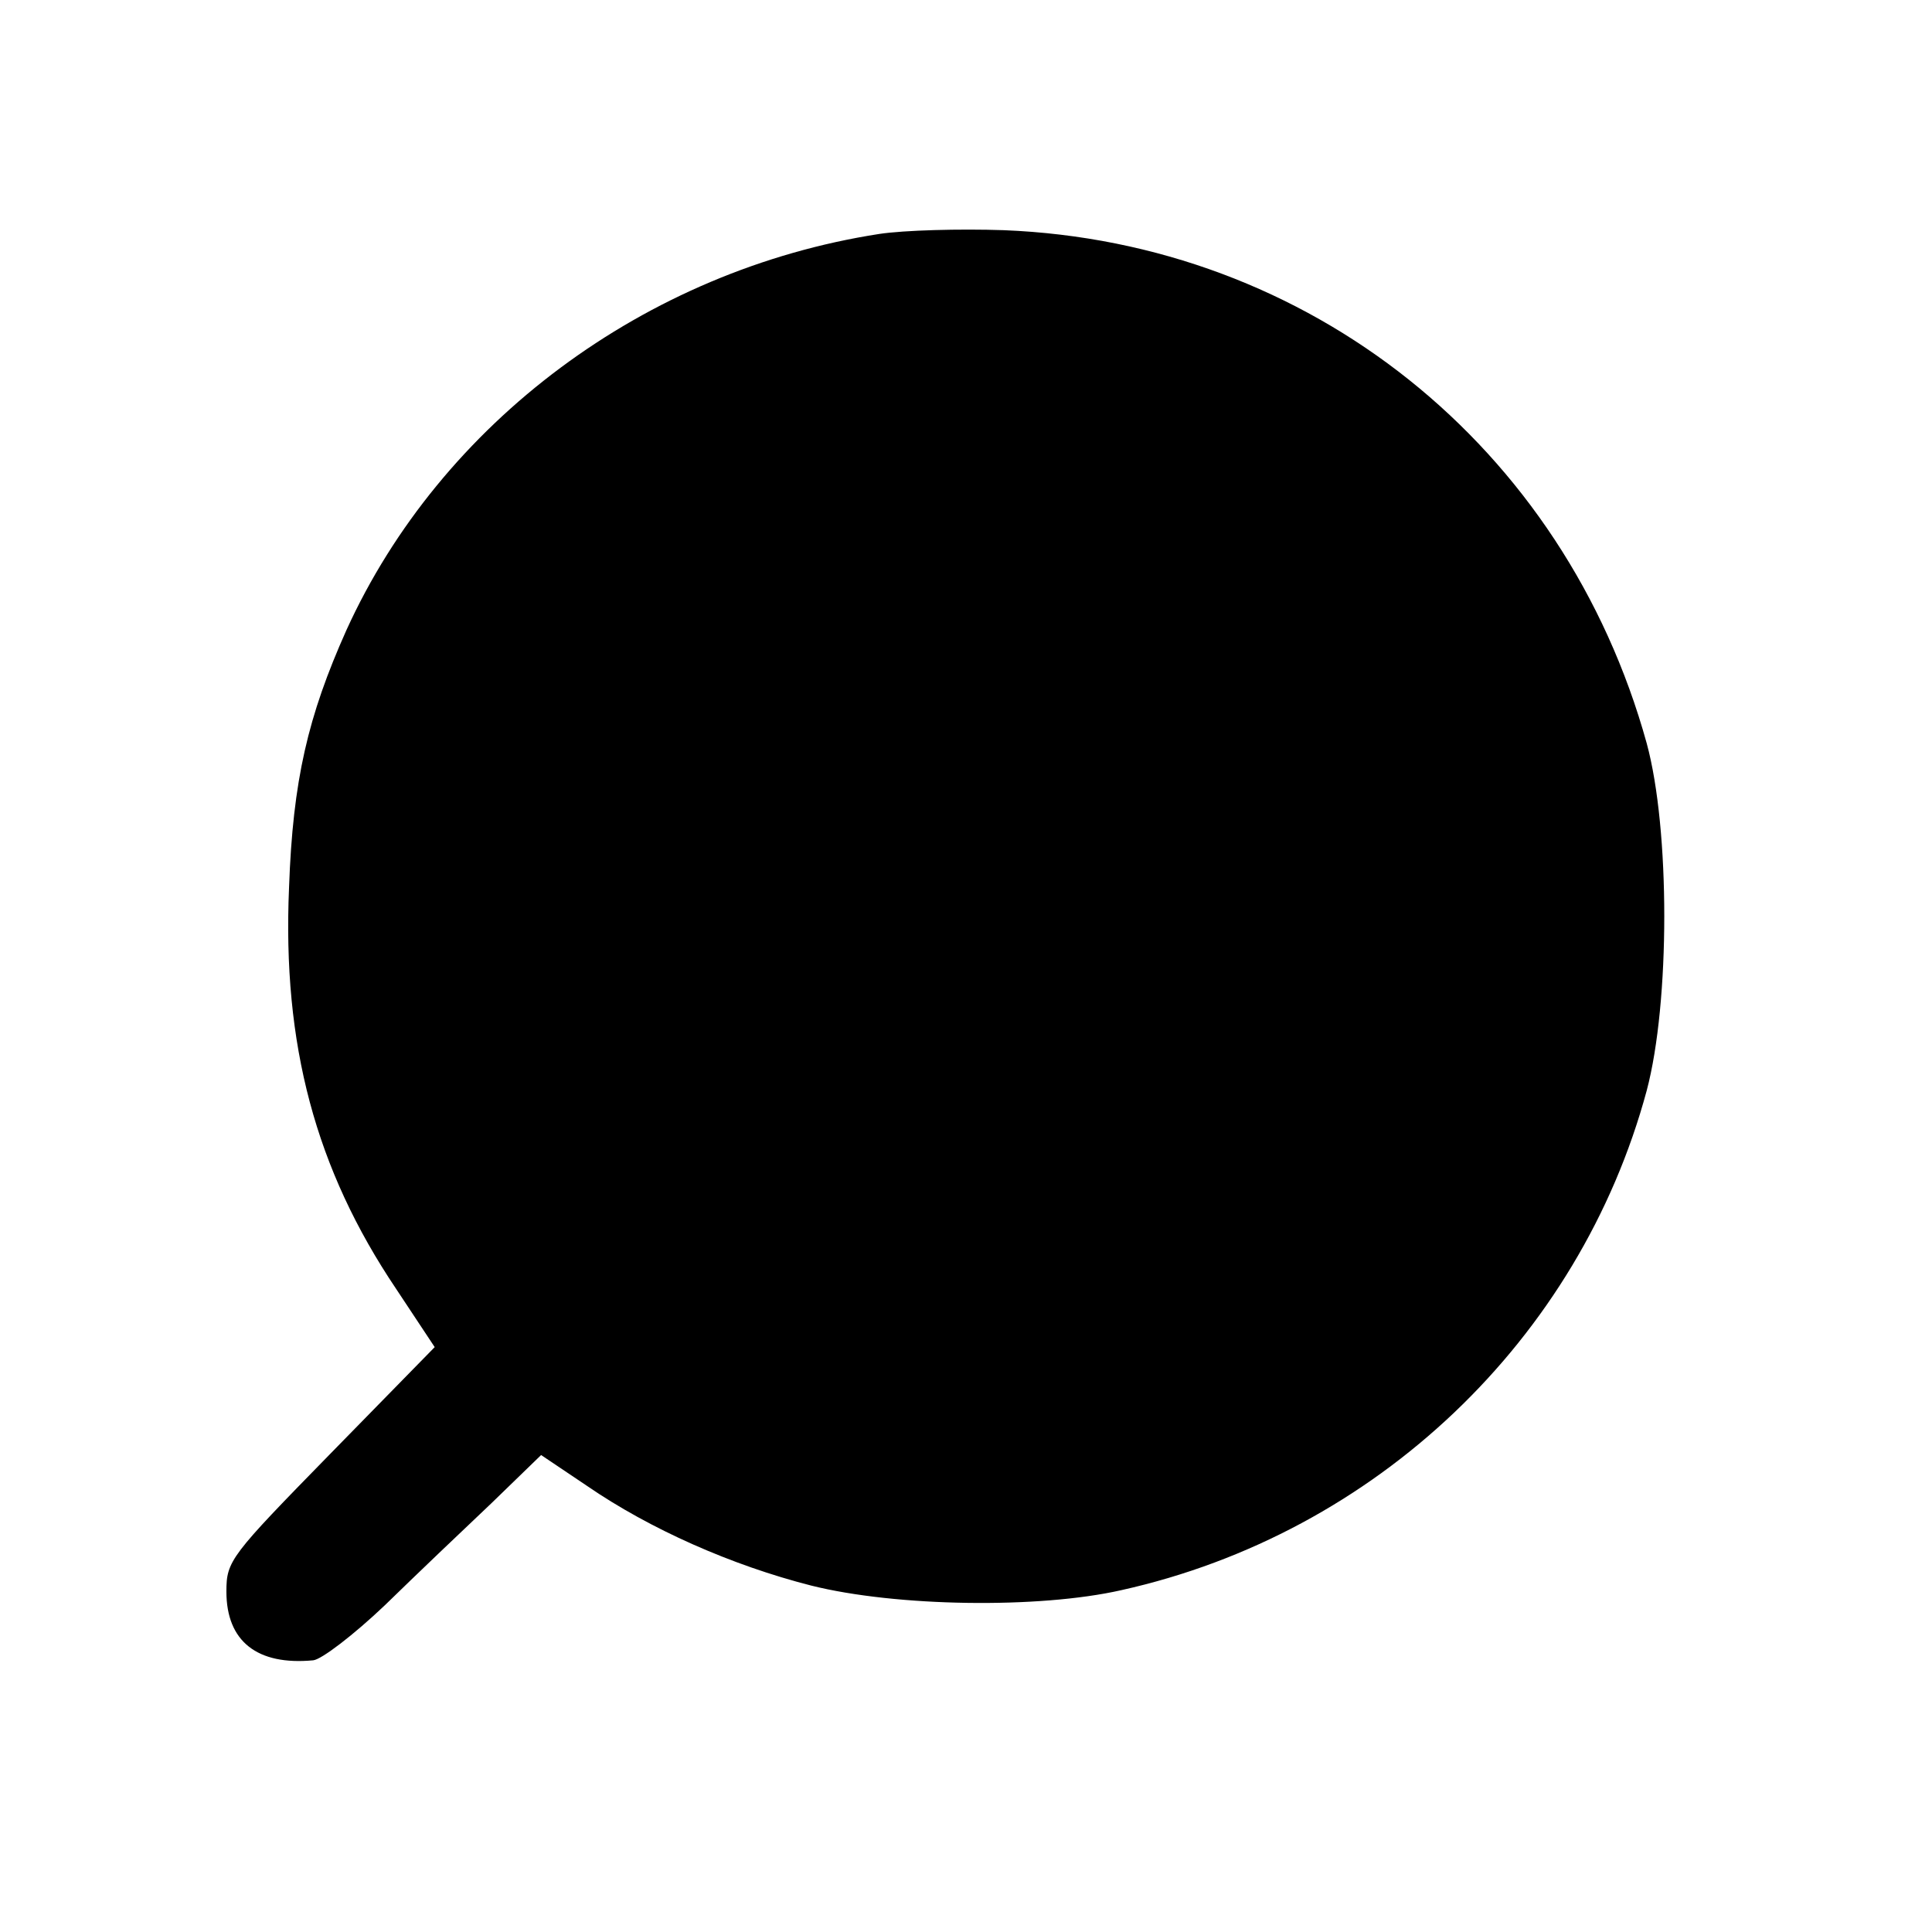
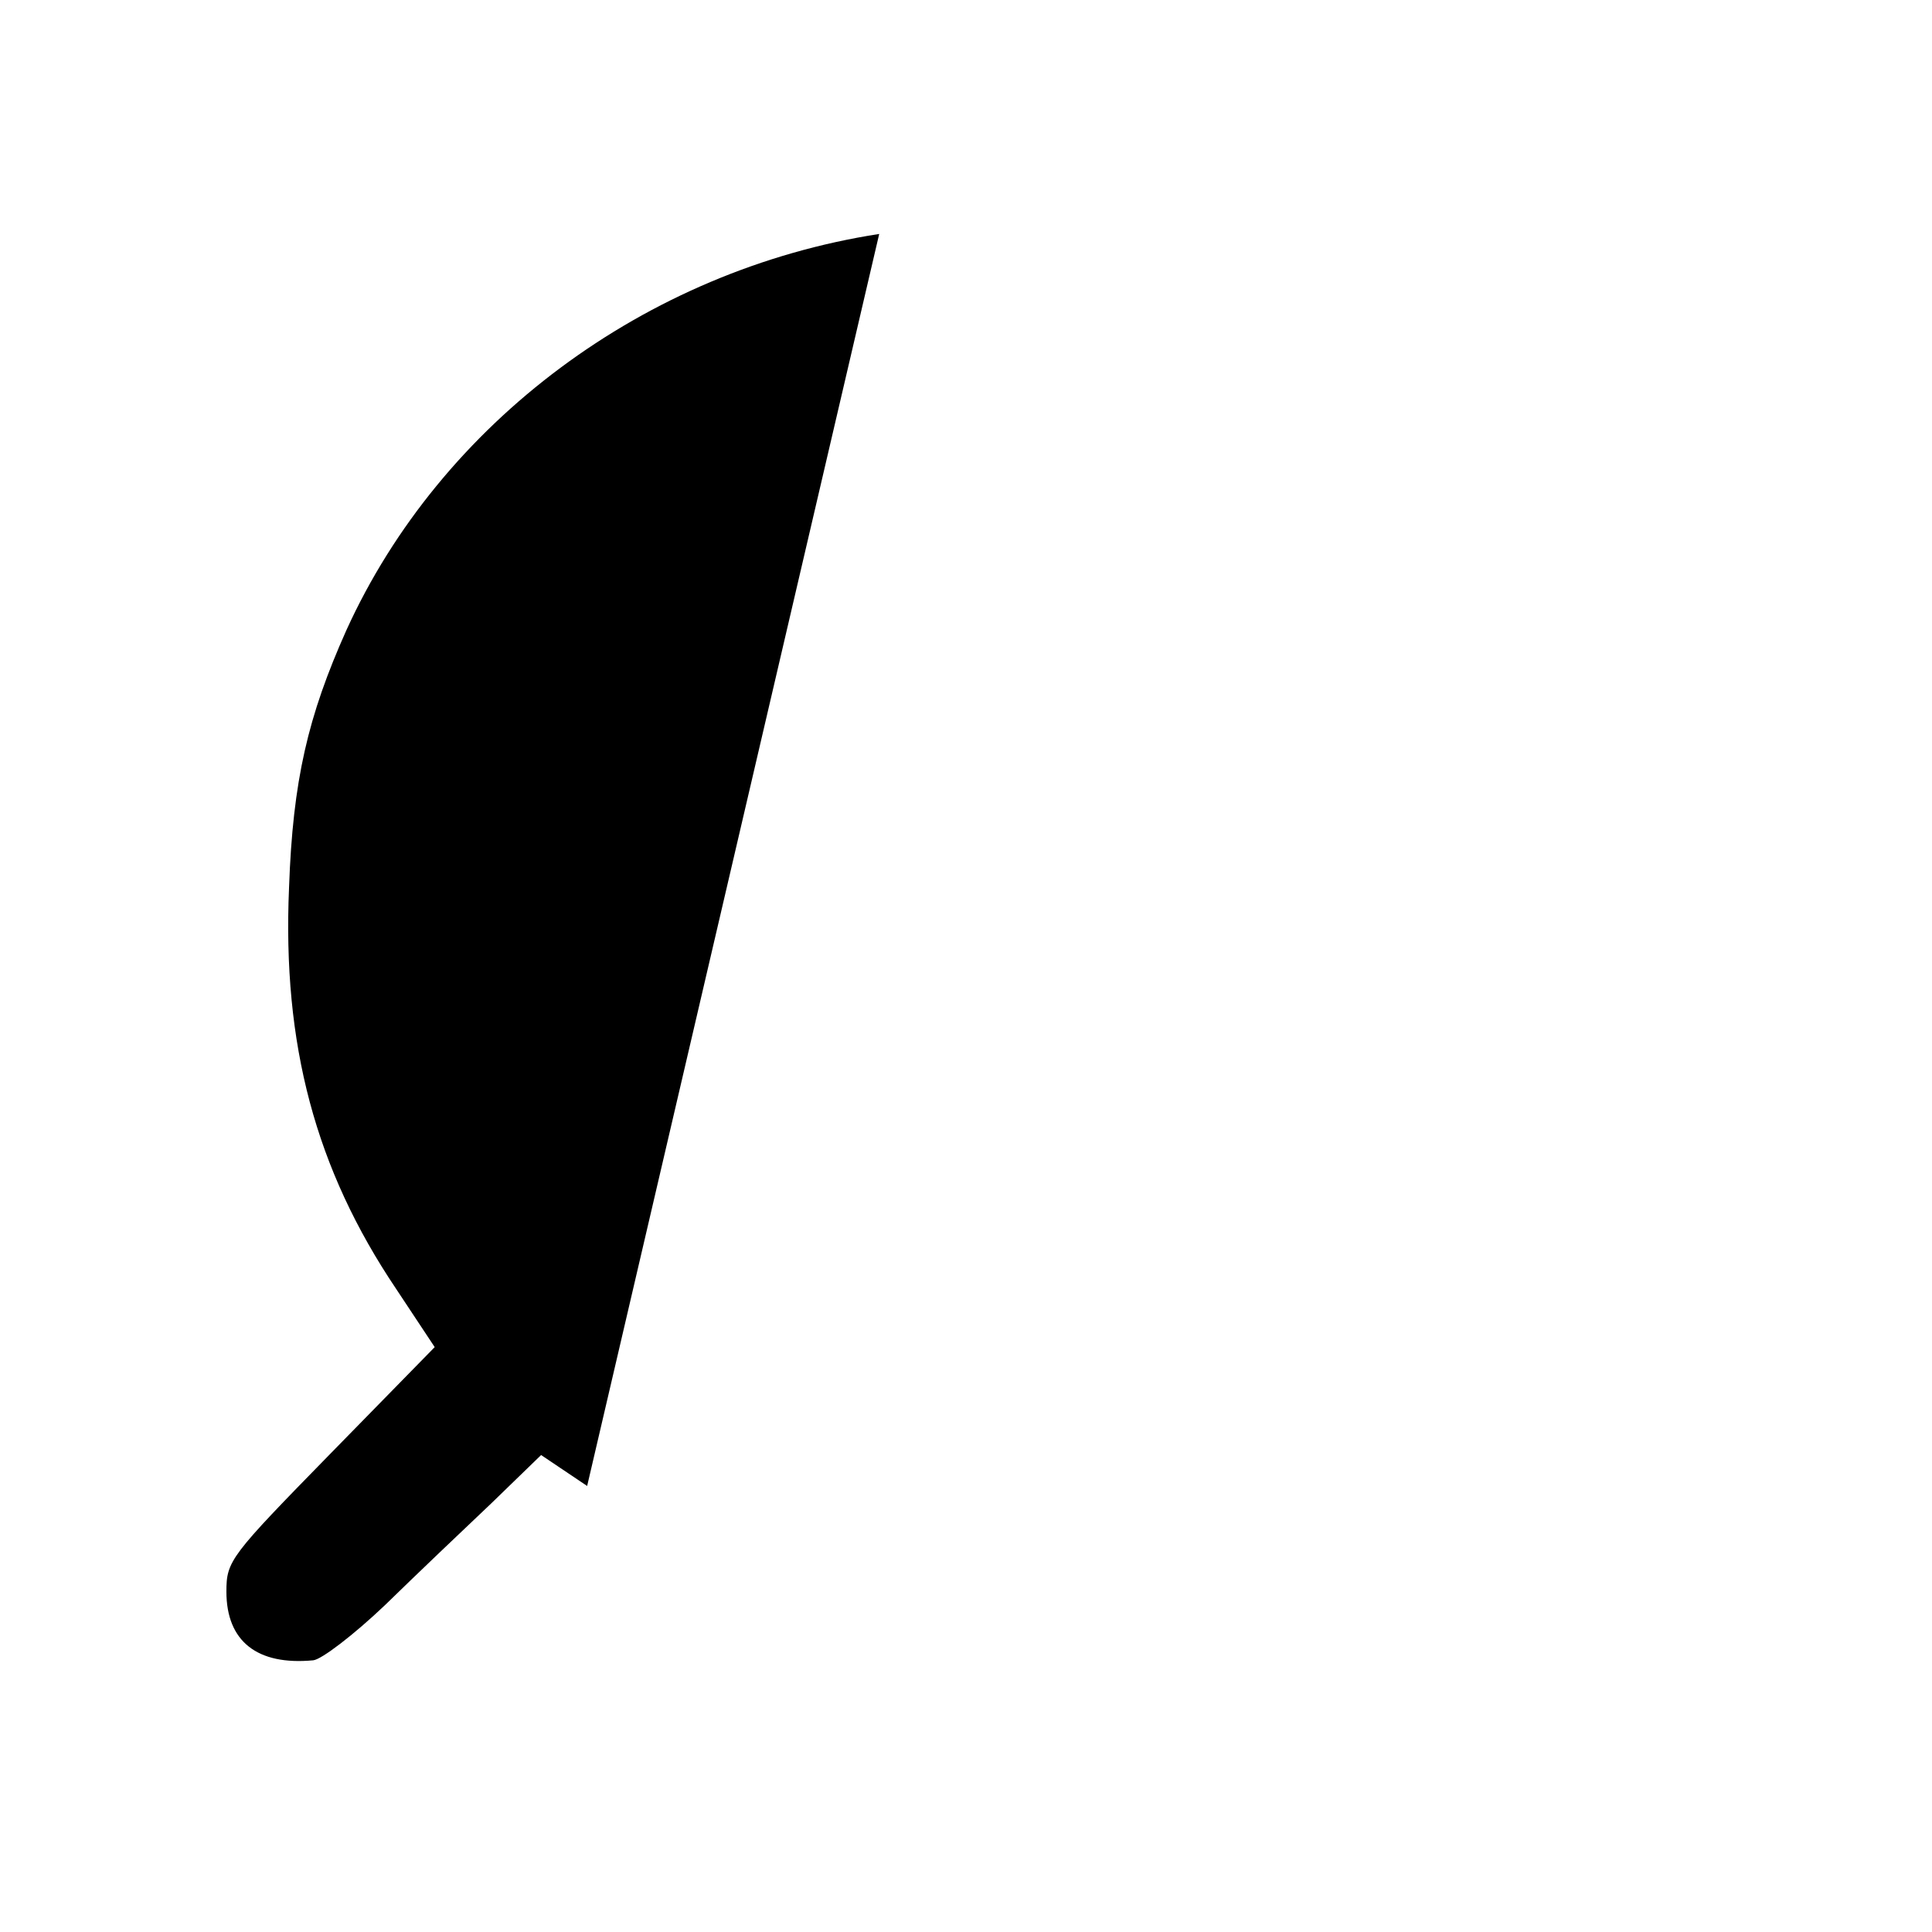
<svg xmlns="http://www.w3.org/2000/svg" version="1.0" viewBox="0 0 256 256">
-   <path d="M116.5 31c-31 4.8-58.1 25-70.6 52.5-5.1 11.4-7.1 19.9-7.6 34.1-.9 20.8 3.5 37.3 14.2 53.2l5.1 7.7-13.8 14.1C30.5 206.2 30 206.8 30 210.9c0 6.6 4.1 9.8 11.5 9.1 1.1-.1 5.4-3.4 9.5-7.3 4.1-4 10.5-10.1 14.1-13.5l6.6-6.4 6.1 4.1c8.3 5.7 19.1 10.5 29.7 13.2 11.2 2.8 30.1 3.1 41.1.6 33.7-7.5 60.7-33.2 69.6-66.2 3.1-11.7 3.1-34.6 0-46-10.9-39.4-44.7-66.4-85.2-68-5.8-.2-13.2 0-16.5.5z" />
+   <path d="M116.5 31c-31 4.8-58.1 25-70.6 52.5-5.1 11.4-7.1 19.9-7.6 34.1-.9 20.8 3.5 37.3 14.2 53.2l5.1 7.7-13.8 14.1C30.5 206.2 30 206.8 30 210.9c0 6.6 4.1 9.8 11.5 9.1 1.1-.1 5.4-3.4 9.5-7.3 4.1-4 10.5-10.1 14.1-13.5l6.6-6.4 6.1 4.1z" />
</svg>